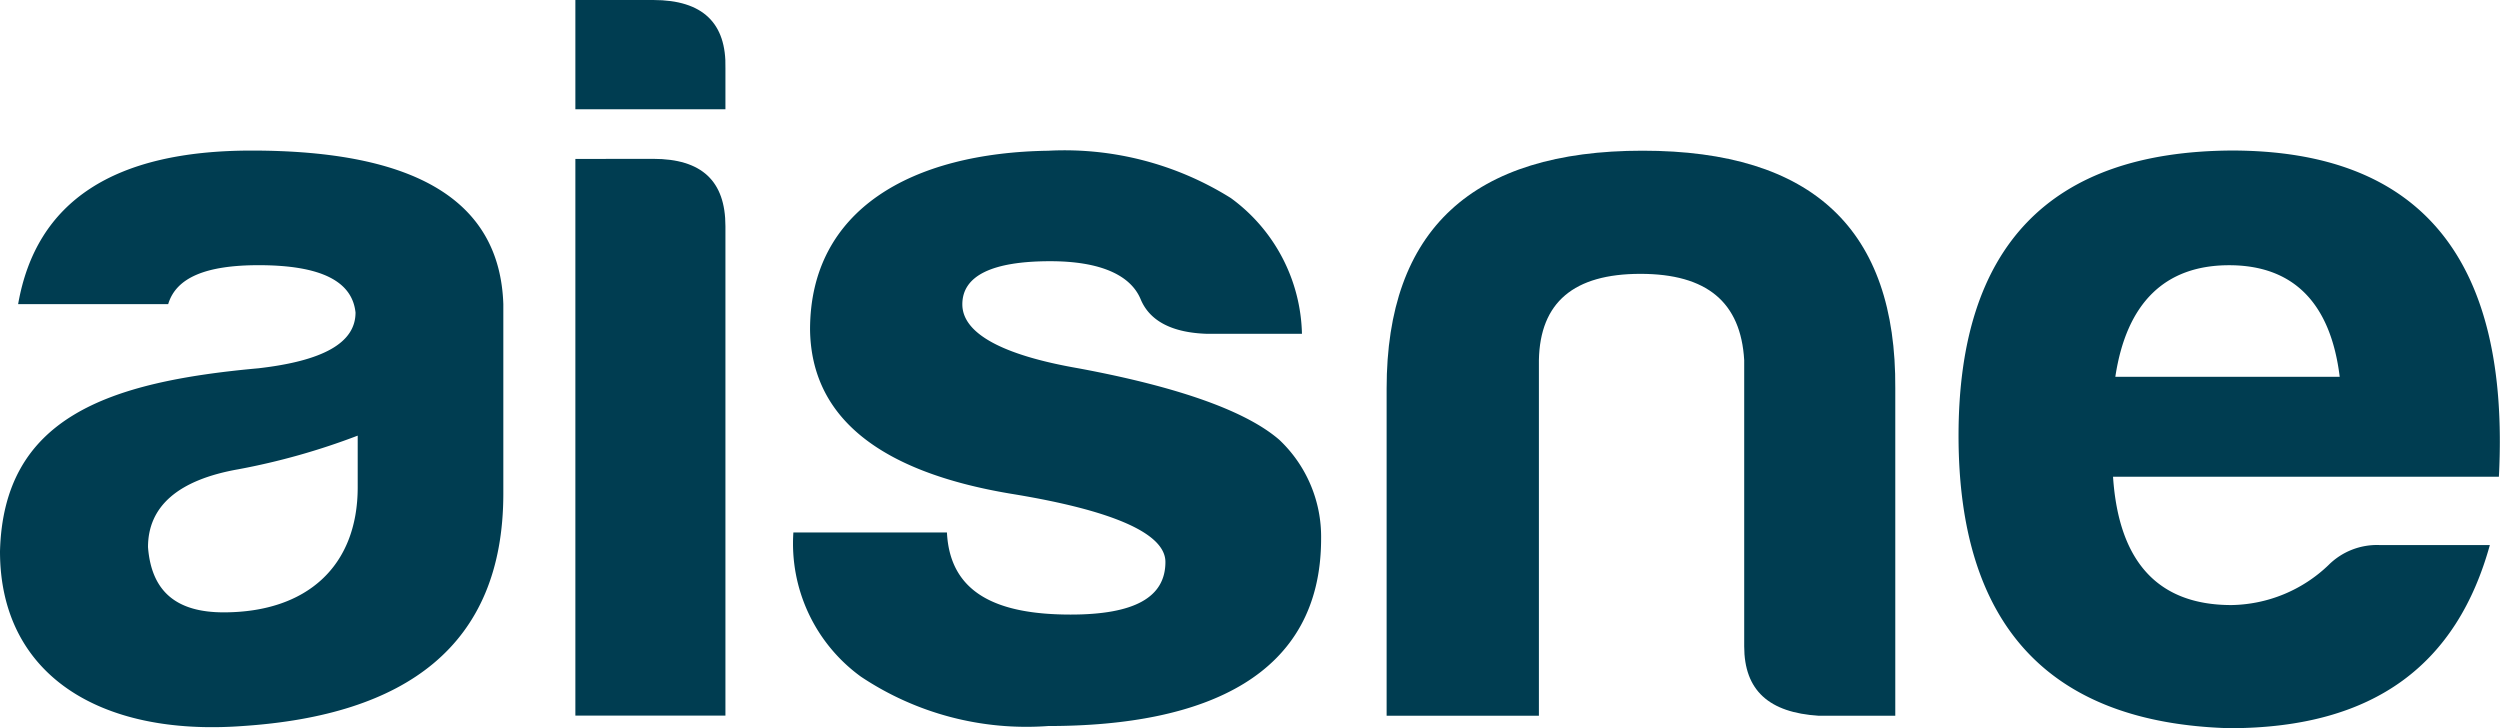
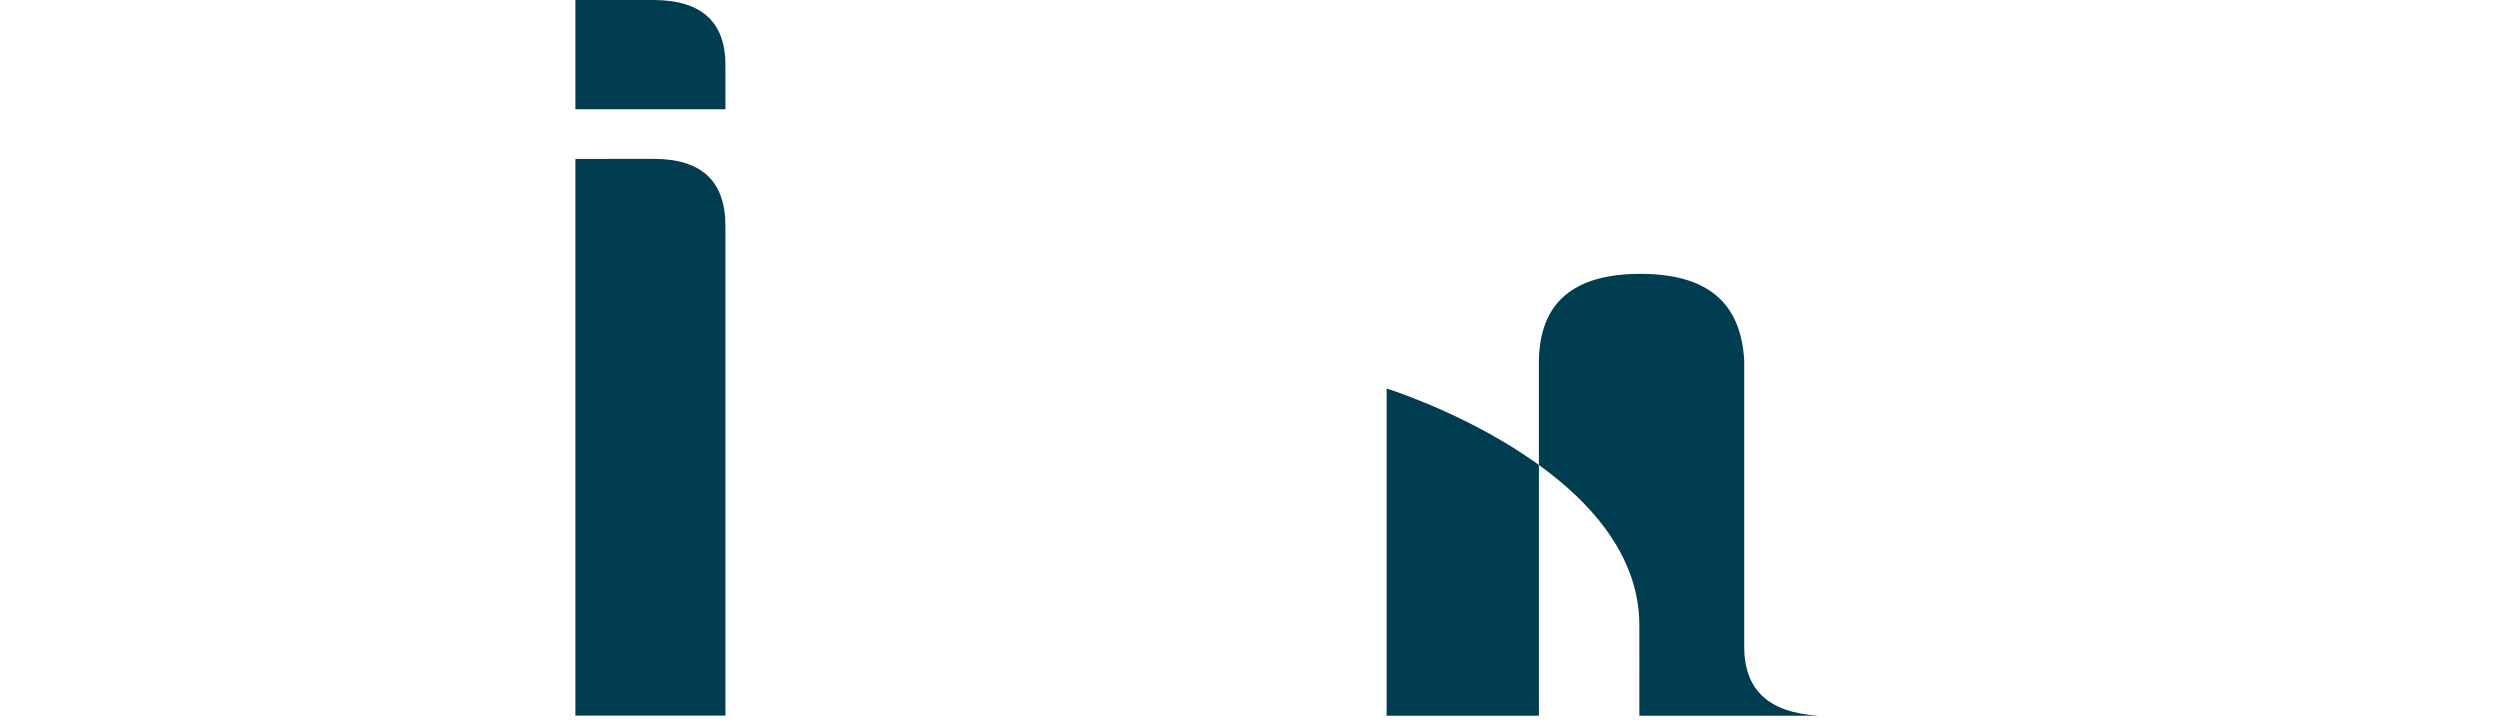
<svg xmlns="http://www.w3.org/2000/svg" id="Layer_1" data-name="Layer 1" viewBox="0 0 58.61 17.07">
  <defs>
    <style>.cls-1{fill:#003d51;}</style>
  </defs>
-   <path id="Path_234" data-name="Path 234" class="cls-1" d="M3.943,7.13H.425C.848,4.713,2.673,3.53,5.9,3.53c3.861,0,5.819,1.184,5.9,3.6v4.44c0,3.6-2.327,5.2-6.11,5.451C2.331,17.268,0,15.812,0,12.926.082,9.793,2.516,8.954,6.06,8.634c1.508-.173,2.275-.592,2.275-1.307-.079-.74-.82-1.11-2.275-1.11C4.816,6.218,4.128,6.513,3.943,7.13Zm4.443,4.292V10.213a16.065,16.065,0,0,1-2.8.789c-1.4.247-2.116.862-2.116,1.825.079,1.036.661,1.529,1.772,1.529,1.954,0,3.144-1.083,3.144-2.933Z" />
  <path id="Path_235" data-name="Path 235" class="cls-1" d="M15.314,0c1.164,0,1.719.543,1.693,1.6v.962H13.489V0Zm0,3.724c1.137,0,1.693.519,1.693,1.579V16.776H13.489V3.726Z" />
-   <path id="Path_236" data-name="Path 236" class="cls-1" d="M25.1,14.408c1.481,0,2.222-.395,2.222-1.233,0-.666-1.217-1.209-3.623-1.6-3.095-.518-4.682-1.8-4.708-3.848,0-2.812,2.38-4.144,5.581-4.193a7.346,7.346,0,0,1,4.285,1.11,4.049,4.049,0,0,1,1.666,3.182H28.3c-.82-.025-1.349-.3-1.56-.814-.238-.567-.952-.888-2.116-.888-1.375,0-2.063.345-2.063,1.011s.9,1.184,2.724,1.5c2.38.443,3.941,1.011,4.708,1.677a3.123,3.123,0,0,1,.979,2.318c0,3.207-2.7,4.391-6.4,4.391a6.98,6.98,0,0,1-4.391-1.159A3.855,3.855,0,0,1,18.6,12.483h3.6C22.271,13.914,23.382,14.408,25.1,14.408Z" />
-   <path id="Path_237" data-name="Path 237" class="cls-1" d="M42.637,16.78c-1.164-.074-1.746-.592-1.746-1.628V8.443c-.079-1.357-.873-2.023-2.433-2.023s-2.354.666-2.38,2.023V16.78h-3.57V9.108c0-3.725,2.01-5.575,6-5.575s5.951,1.85,5.925,5.575V16.78Z" />
-   <path id="Path_238" data-name="Path 238" class="cls-1" d="M52.264,17.072c-4.232-.123-6.348-2.417-6.348-6.858s2.142-6.66,6.4-6.685q6.664,0,6.268,7.647H49.538c.132,2,1.058,3.009,2.777,3.009a3.36,3.36,0,0,0,2.275-.938,1.606,1.606,0,0,1,1.19-.469h2.592C57.606,15.542,55.7,17.072,52.264,17.072ZM49.593,8.833h5.259c-.212-1.727-1.084-2.615-2.592-2.615s-2.408.888-2.668,2.615Z" />
+   <path id="Path_237" data-name="Path 237" class="cls-1" d="M42.637,16.78c-1.164-.074-1.746-.592-1.746-1.628V8.443c-.079-1.357-.873-2.023-2.433-2.023s-2.354.666-2.38,2.023V16.78h-3.57V9.108s5.951,1.85,5.925,5.575V16.78Z" />
</svg>